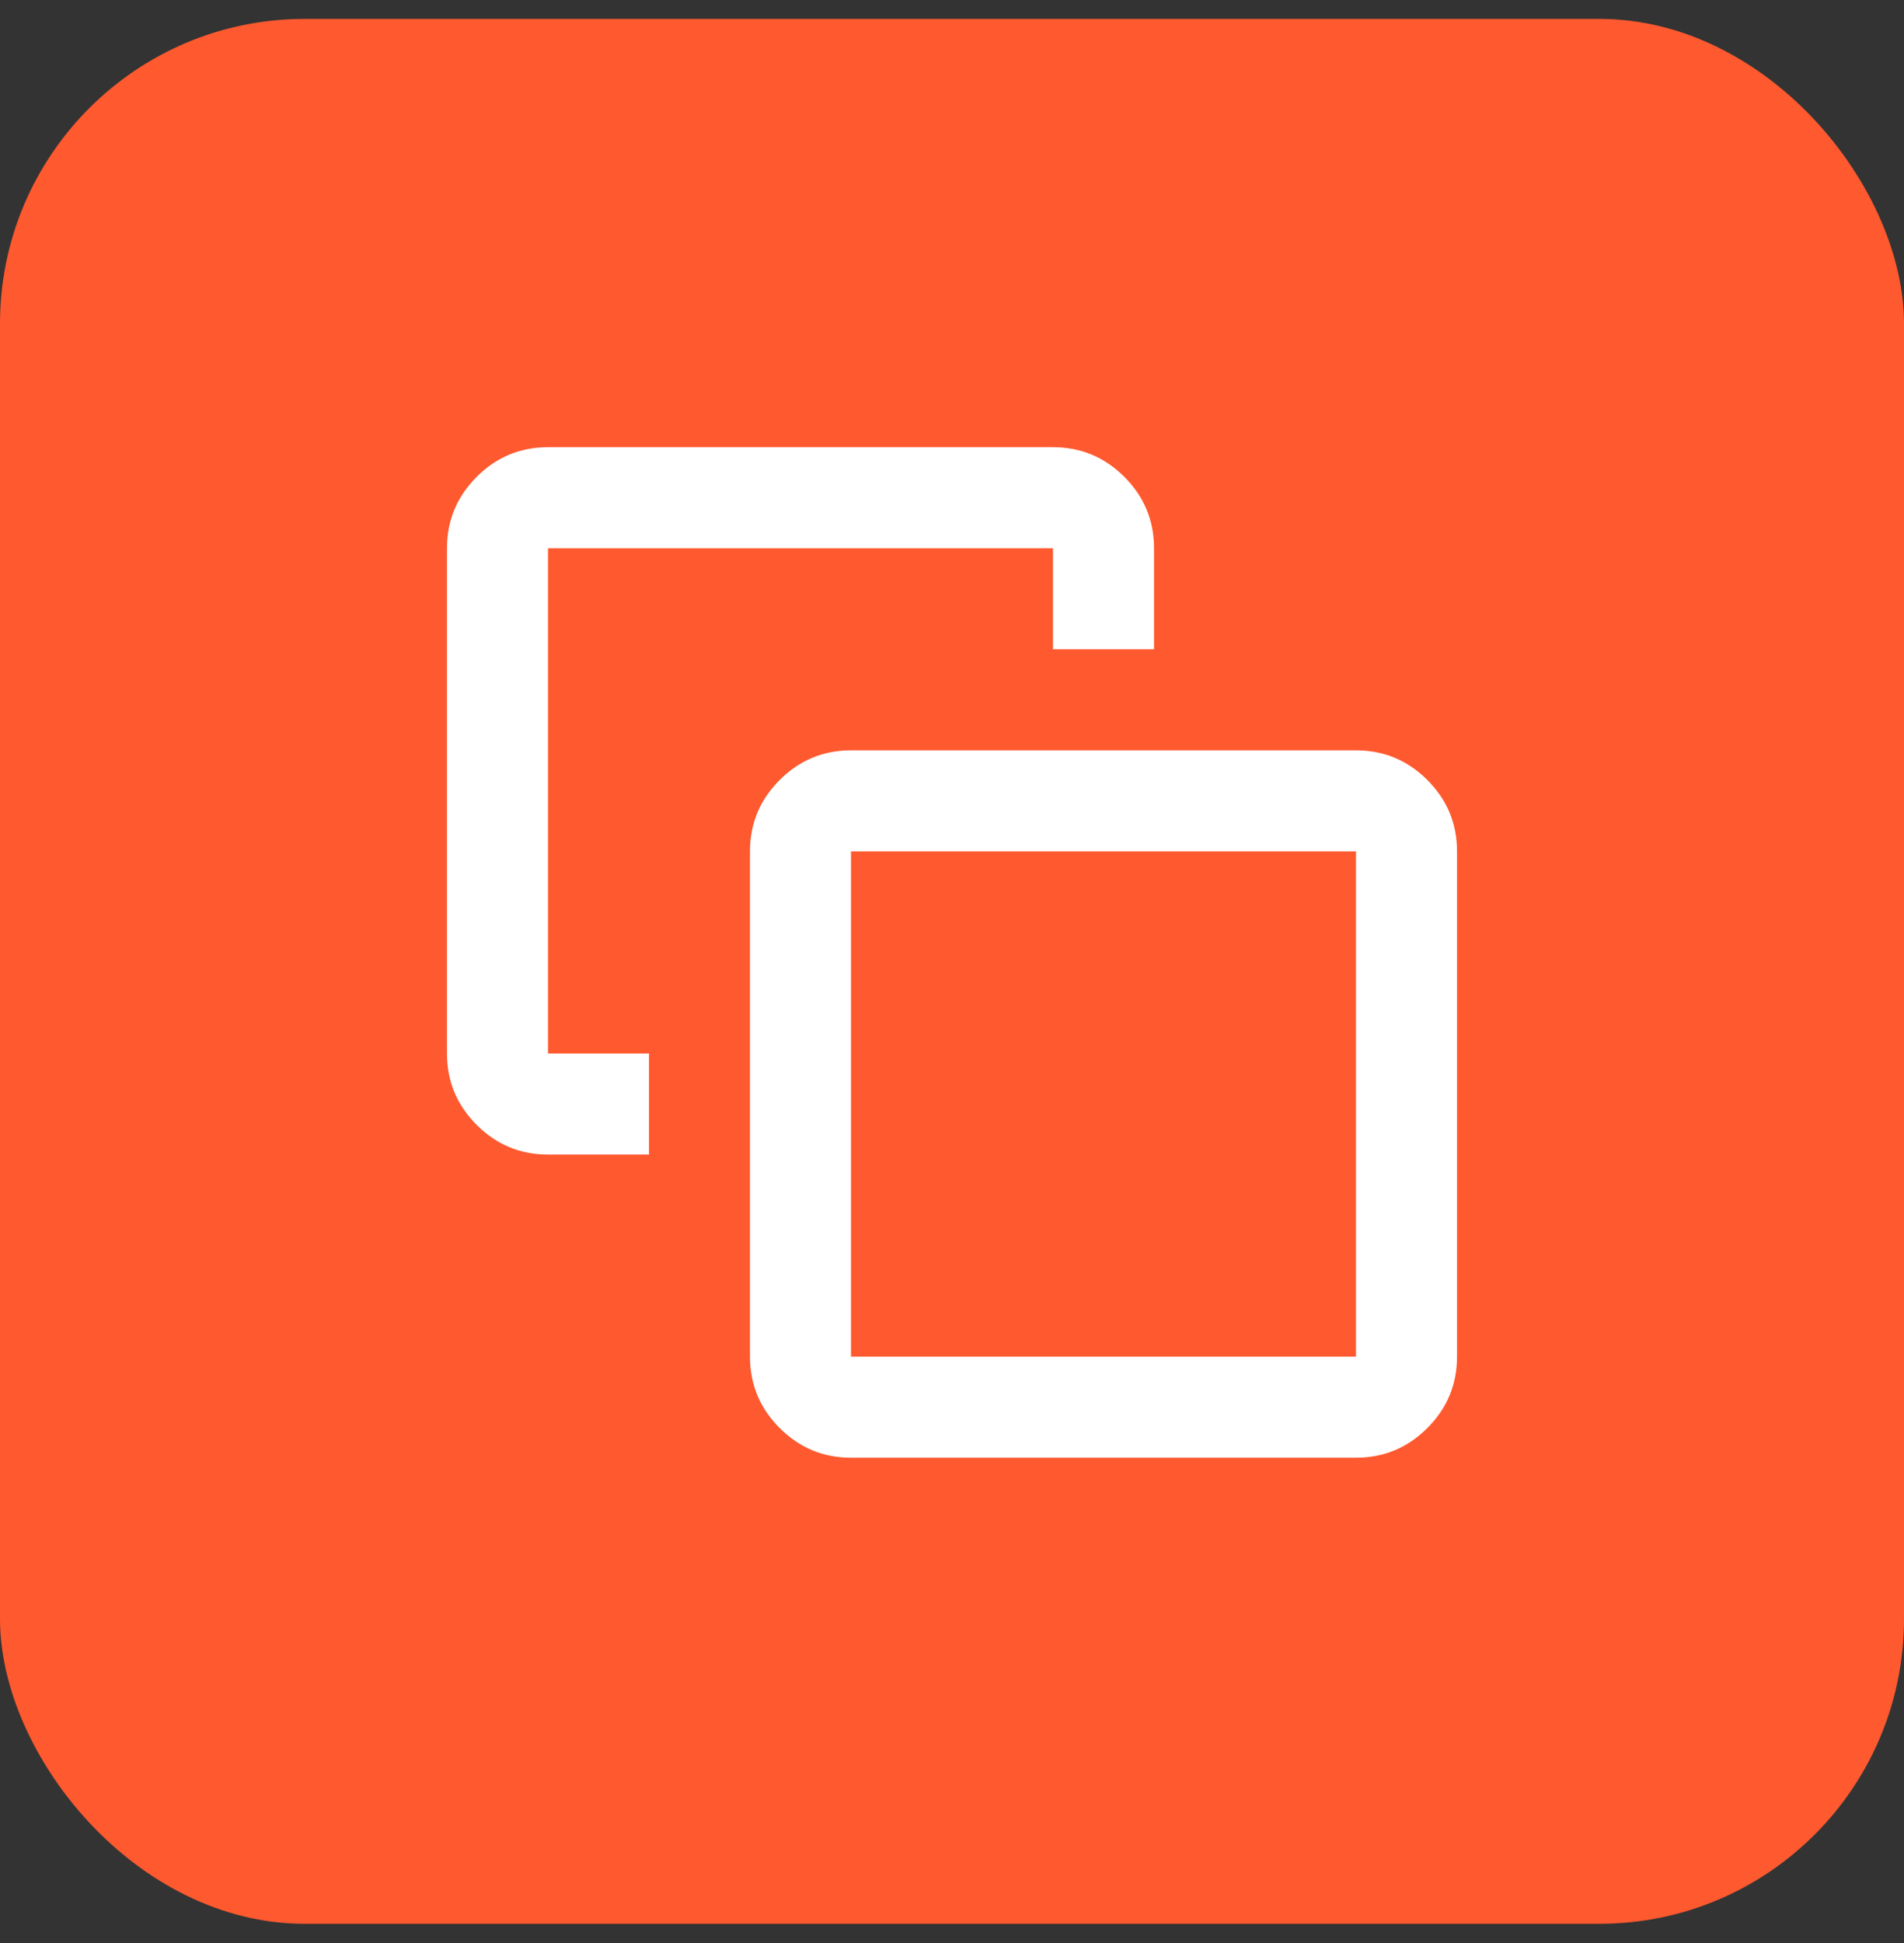
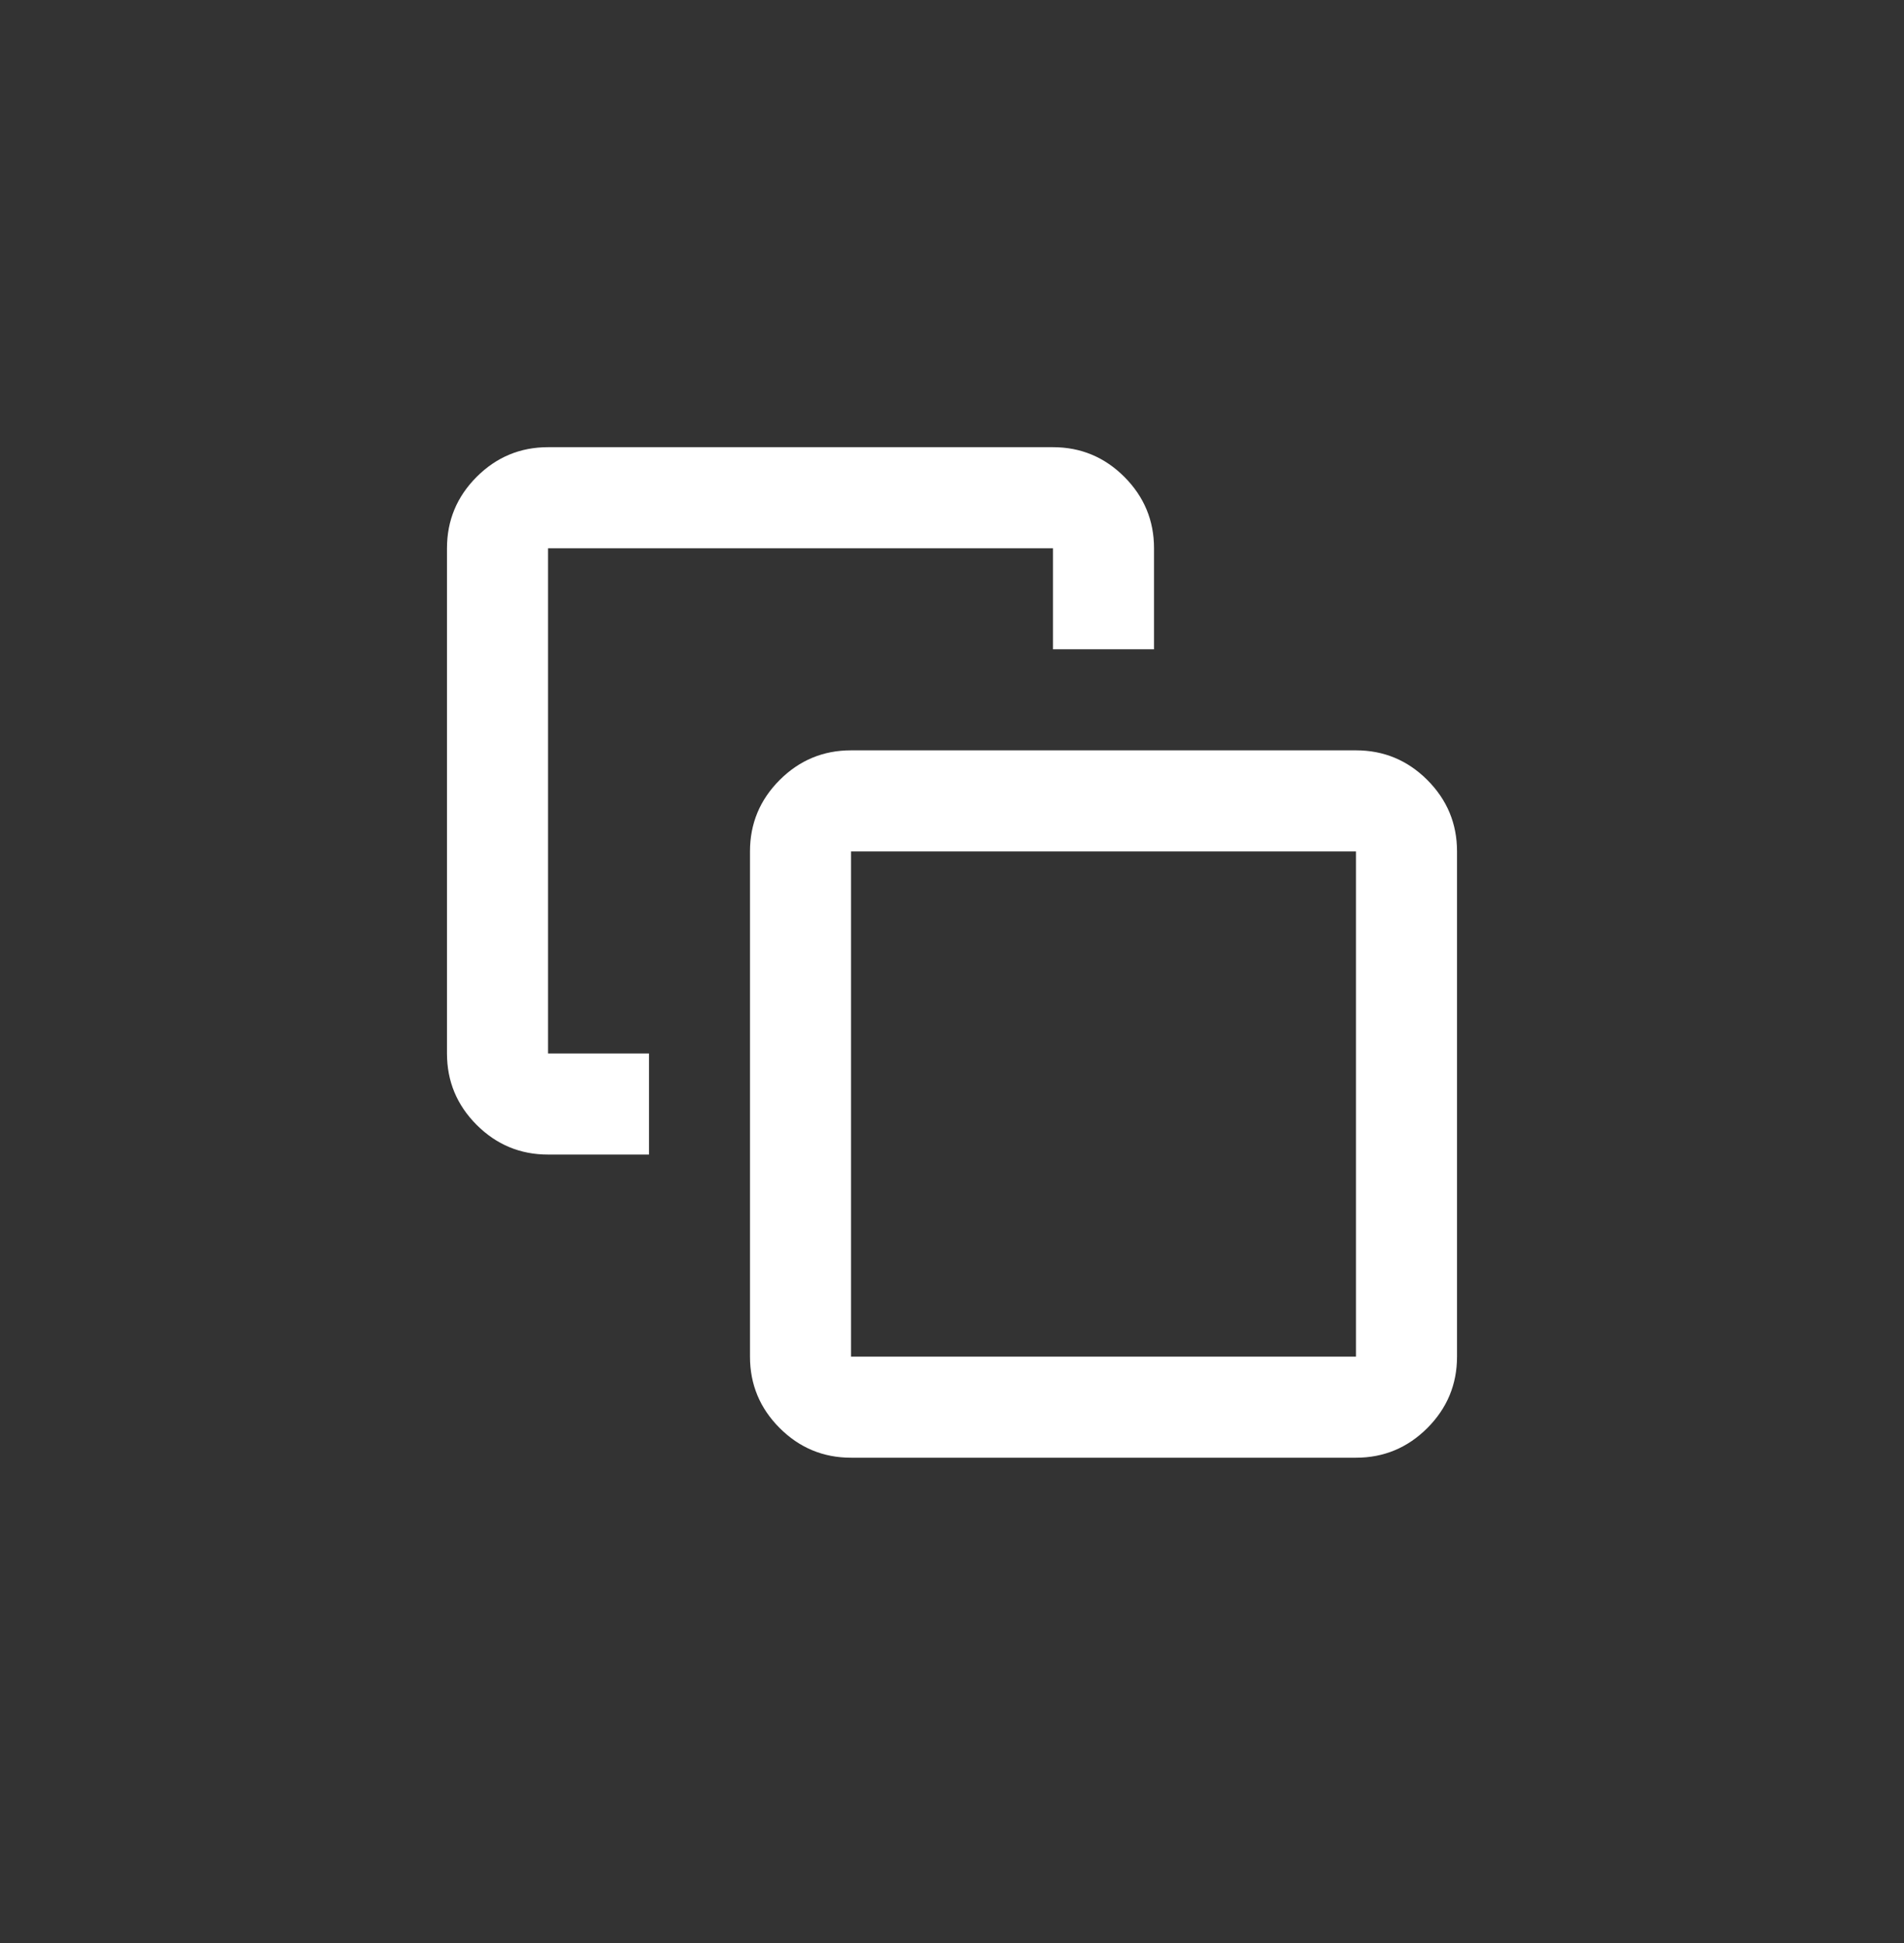
<svg xmlns="http://www.w3.org/2000/svg" width="50" height="51" viewBox="0 0 50 51" fill="none">
  <rect x="0" y="0" width="50" height="51" fill="#333333" stroke="none" />
-   <rect y="0.496" width="50" height="50" rx="8" fill="#FF592F" />
-   <path d="M17.043 27.652V30.305H14.391C13.661 30.305 13.037 30.045 12.517 29.526C11.998 29.006 11.738 28.382 11.738 27.652V14.391C11.738 13.661 11.998 13.037 12.517 12.517C13.037 11.998 13.661 11.738 14.391 11.738H27.652C28.382 11.738 29.006 11.998 29.526 12.517C30.045 13.037 30.305 13.661 30.305 14.391V17.043H27.652V14.391H14.391V27.652H17.043ZM22.348 38.262C21.618 38.262 20.994 38.002 20.474 37.483C19.955 36.963 19.695 36.339 19.695 35.609V22.348C19.695 21.618 19.955 20.994 20.474 20.474C20.994 19.955 21.618 19.695 22.348 19.695H35.609C36.339 19.695 36.963 19.955 37.483 20.474C38.002 20.994 38.262 21.618 38.262 22.348V35.609C38.262 36.339 38.002 36.963 37.483 37.483C36.963 38.002 36.339 38.262 35.609 38.262H22.348ZM22.348 35.609H35.609V22.348H22.348V35.609Z" fill="white" />
+   <path d="M17.043 27.652V30.305H14.391C13.661 30.305 13.037 30.045 12.517 29.526C11.998 29.006 11.738 28.382 11.738 27.652V14.391C11.738 13.661 11.998 13.037 12.517 12.517C13.037 11.998 13.661 11.738 14.391 11.738H27.652C28.382 11.738 29.006 11.998 29.526 12.517C30.045 13.037 30.305 13.661 30.305 14.391V17.043H27.652V14.391H14.391V27.652H17.043ZM22.348 38.262C21.618 38.262 20.994 38.002 20.474 37.483C19.955 36.963 19.695 36.339 19.695 35.609V22.348C19.695 21.618 19.955 20.994 20.474 20.474C20.994 19.955 21.618 19.695 22.348 19.695H35.609C36.339 19.695 36.963 19.955 37.483 20.474C38.002 20.994 38.262 21.618 38.262 22.348V35.609C38.262 36.339 38.002 36.963 37.483 37.483C36.963 38.002 36.339 38.262 35.609 38.262H22.348ZM22.348 35.609H35.609V22.348H22.348V35.609" fill="white" />
</svg>